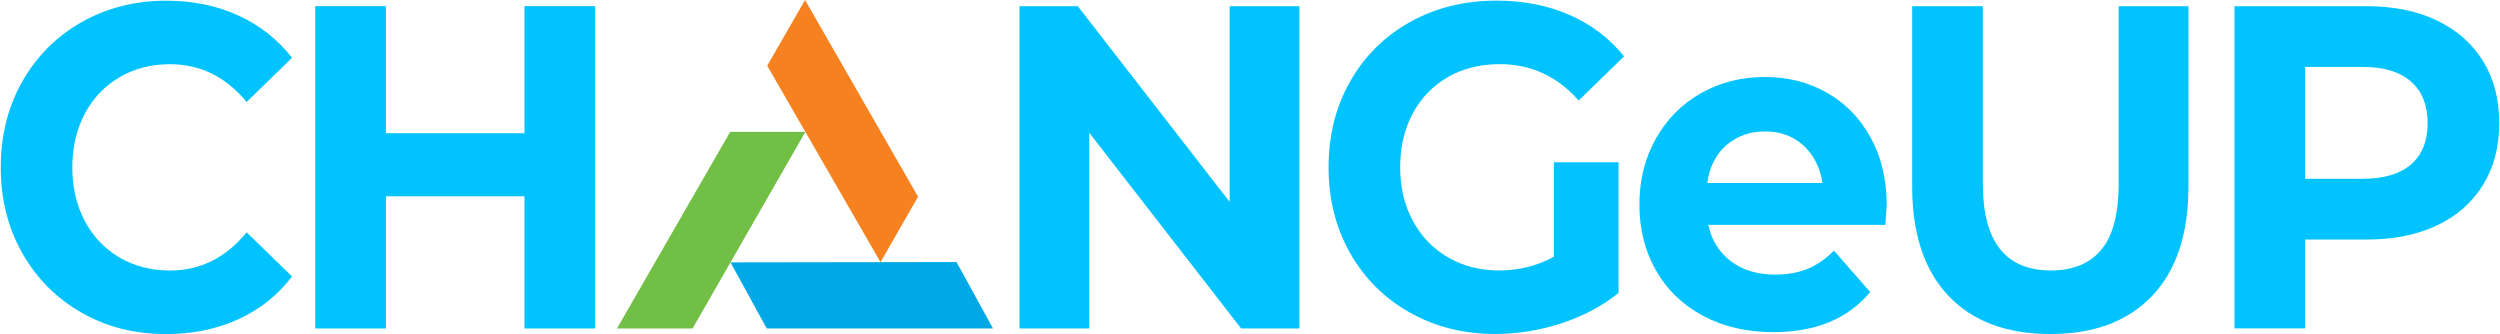
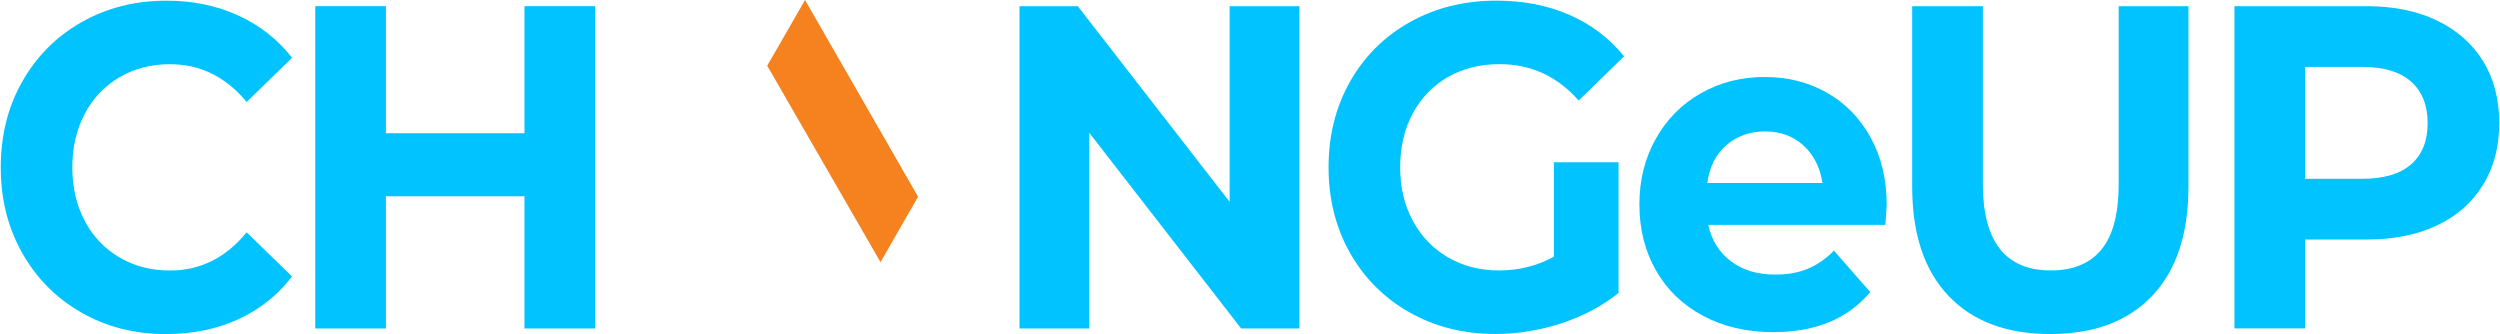
<svg xmlns="http://www.w3.org/2000/svg" width="509" height="68" viewBox="0 0 509 68" fill="none">
  <g clip-path="url(#clip0_2018_254)">
-     <path d="M141.003 66.879H125.615L148.667 26.848H163.976L141.003 66.879Z" fill="#71BF44" />
-     <path d="M194.753 53.352L202.18 66.88H156.116L148.729 53.421L194.753 53.352Z" fill="#00A8E5" />
    <path d="M156.203 13.38L163.907 0L186.919 40.051L179.275 53.381L156.203 13.38Z" fill="#F5821F" />
    <path d="M16.599 63.649C11.493 60.745 7.473 56.711 4.549 51.557C1.616 46.394 0.154 40.566 0.154 34.064C0.154 27.563 1.616 21.735 4.549 16.581C7.473 11.427 11.512 7.394 16.648 4.49C21.784 1.586 27.522 0.139 33.873 0.139C39.226 0.139 44.105 1.14 48.49 3.142C52.885 5.144 56.54 8.018 59.463 11.764L50.219 20.764C45.981 15.64 40.786 13.073 34.614 13.073C30.752 13.073 27.315 13.965 24.293 15.749C21.27 17.533 18.92 20.01 17.241 23.202C15.562 26.393 14.722 30.011 14.722 34.074C14.722 38.138 15.562 41.765 17.241 44.947C18.92 48.138 21.27 50.616 24.293 52.4C27.315 54.184 30.752 55.076 34.614 55.076C40.777 55.076 45.981 52.479 50.219 47.296L59.463 56.295C56.54 60.111 52.875 63.015 48.49 65.017C44.095 67.019 39.196 68.02 33.774 68.02C27.424 68.02 21.695 66.563 16.589 63.659L16.599 63.649Z" fill="#00C3FF" />
    <path d="M121.173 66.877H106.783V39.969H78.576V66.877H64.186V1.256H78.576V27.124H106.783V1.256H121.173V66.877Z" fill="#00C3FF" />
    <path d="M264.558 66.877H252.696L221.773 27.035V66.877H207.57V1.256H219.432L250.356 41.098V1.256H264.558V66.877Z" fill="#00C3FF" />
    <path d="M329.538 33.032V59.653C326.17 62.339 322.279 64.4 317.864 65.838C313.439 67.275 308.955 67.998 304.412 67.998C297.992 67.998 292.205 66.541 287.039 63.637C281.874 60.733 277.825 56.7 274.891 51.546C271.968 46.392 270.496 40.564 270.496 34.062C270.496 27.561 271.958 21.733 274.891 16.579C277.815 11.426 281.884 7.392 287.079 4.488C292.274 1.584 298.15 0.127 304.689 0.127C310.17 0.127 315.118 1.098 319.543 3.031C323.968 4.973 327.672 7.778 330.664 11.465L321.42 20.465C317.064 15.529 311.701 13.061 305.35 13.061C301.36 13.061 297.844 13.933 294.792 15.687C291.741 17.442 289.36 19.91 287.642 23.091C285.933 26.282 285.074 29.93 285.074 34.062C285.074 38.196 285.933 41.754 287.642 44.935C289.35 48.126 291.741 50.604 294.792 52.388C297.844 54.172 301.331 55.064 305.252 55.064C309.173 55.064 313.064 54.123 316.373 52.249V33.032H329.548H329.538Z" fill="#00C3FF" />
    <path d="M383.857 45.788H347.798C348.48 48.91 350.02 51.377 352.42 53.191C354.82 55.005 357.823 55.907 361.438 55.907C363.926 55.907 366.119 55.52 368.025 54.737C369.922 53.954 371.719 52.725 373.398 51.031L380.776 59.465C376.233 64.906 369.655 67.622 361.062 67.622C355.64 67.622 350.86 66.512 346.722 64.292C342.583 62.072 339.393 58.999 337.151 55.054C334.909 51.12 333.783 46.65 333.783 41.645C333.783 36.64 334.889 32.259 337.102 28.285C339.314 24.32 342.366 21.228 346.257 19.008C350.149 16.788 354.494 15.678 359.284 15.678C364.075 15.678 368.173 16.738 371.946 18.869C375.709 20.99 378.682 24.043 380.865 28.007C383.048 31.972 384.134 36.58 384.134 41.833C384.134 42.021 384.045 43.33 383.857 45.768V45.788ZM351.482 29.563C349.329 31.436 348.045 34.003 347.61 37.254H371.057C370.554 34.063 369.27 31.526 367.176 29.613C365.092 27.71 362.484 26.758 359.373 26.758C356.262 26.758 353.625 27.7 351.482 29.573V29.563Z" fill="#00C3FF" />
    <path d="M396.698 60.217C391.78 55.033 389.32 47.62 389.32 37.996V1.256H403.71V37.441C403.71 49.196 408.323 55.063 417.538 55.063C422.081 55.063 425.528 53.646 427.859 50.801C430.19 47.957 431.365 43.507 431.365 37.441V1.256H445.567V38.006C445.567 47.63 443.108 55.033 438.19 60.227C433.271 65.41 426.357 68.007 417.449 68.007C408.54 68.007 401.627 65.41 396.708 60.227L396.698 60.217Z" fill="#00C3FF" />
    <path d="M496.135 4.16C500.184 6.102 503.315 8.848 505.527 12.406C507.74 15.964 508.846 20.186 508.846 25.062C508.846 29.939 507.74 34.081 505.527 37.669C503.315 41.267 500.184 44.012 496.135 45.915C492.085 47.818 487.325 48.77 481.843 48.77H469.33V66.857H454.939V1.256H481.843C487.325 1.256 492.085 2.227 496.135 4.16ZM490.91 33.457C493.152 31.485 494.268 28.69 494.268 25.062C494.268 21.435 493.152 18.63 490.91 16.628C488.668 14.626 485.369 13.625 481.004 13.625H469.33V36.401H481.004C485.359 36.401 488.668 35.419 490.91 33.447V33.457Z" fill="#00C3FF" />
  </g>
  <defs>
    <clipPath id="clip0_2018_254">
      <rect width="508.692" height="68" fill="white" transform="translate(0.154)" />
    </clipPath>
  </defs>
</svg>